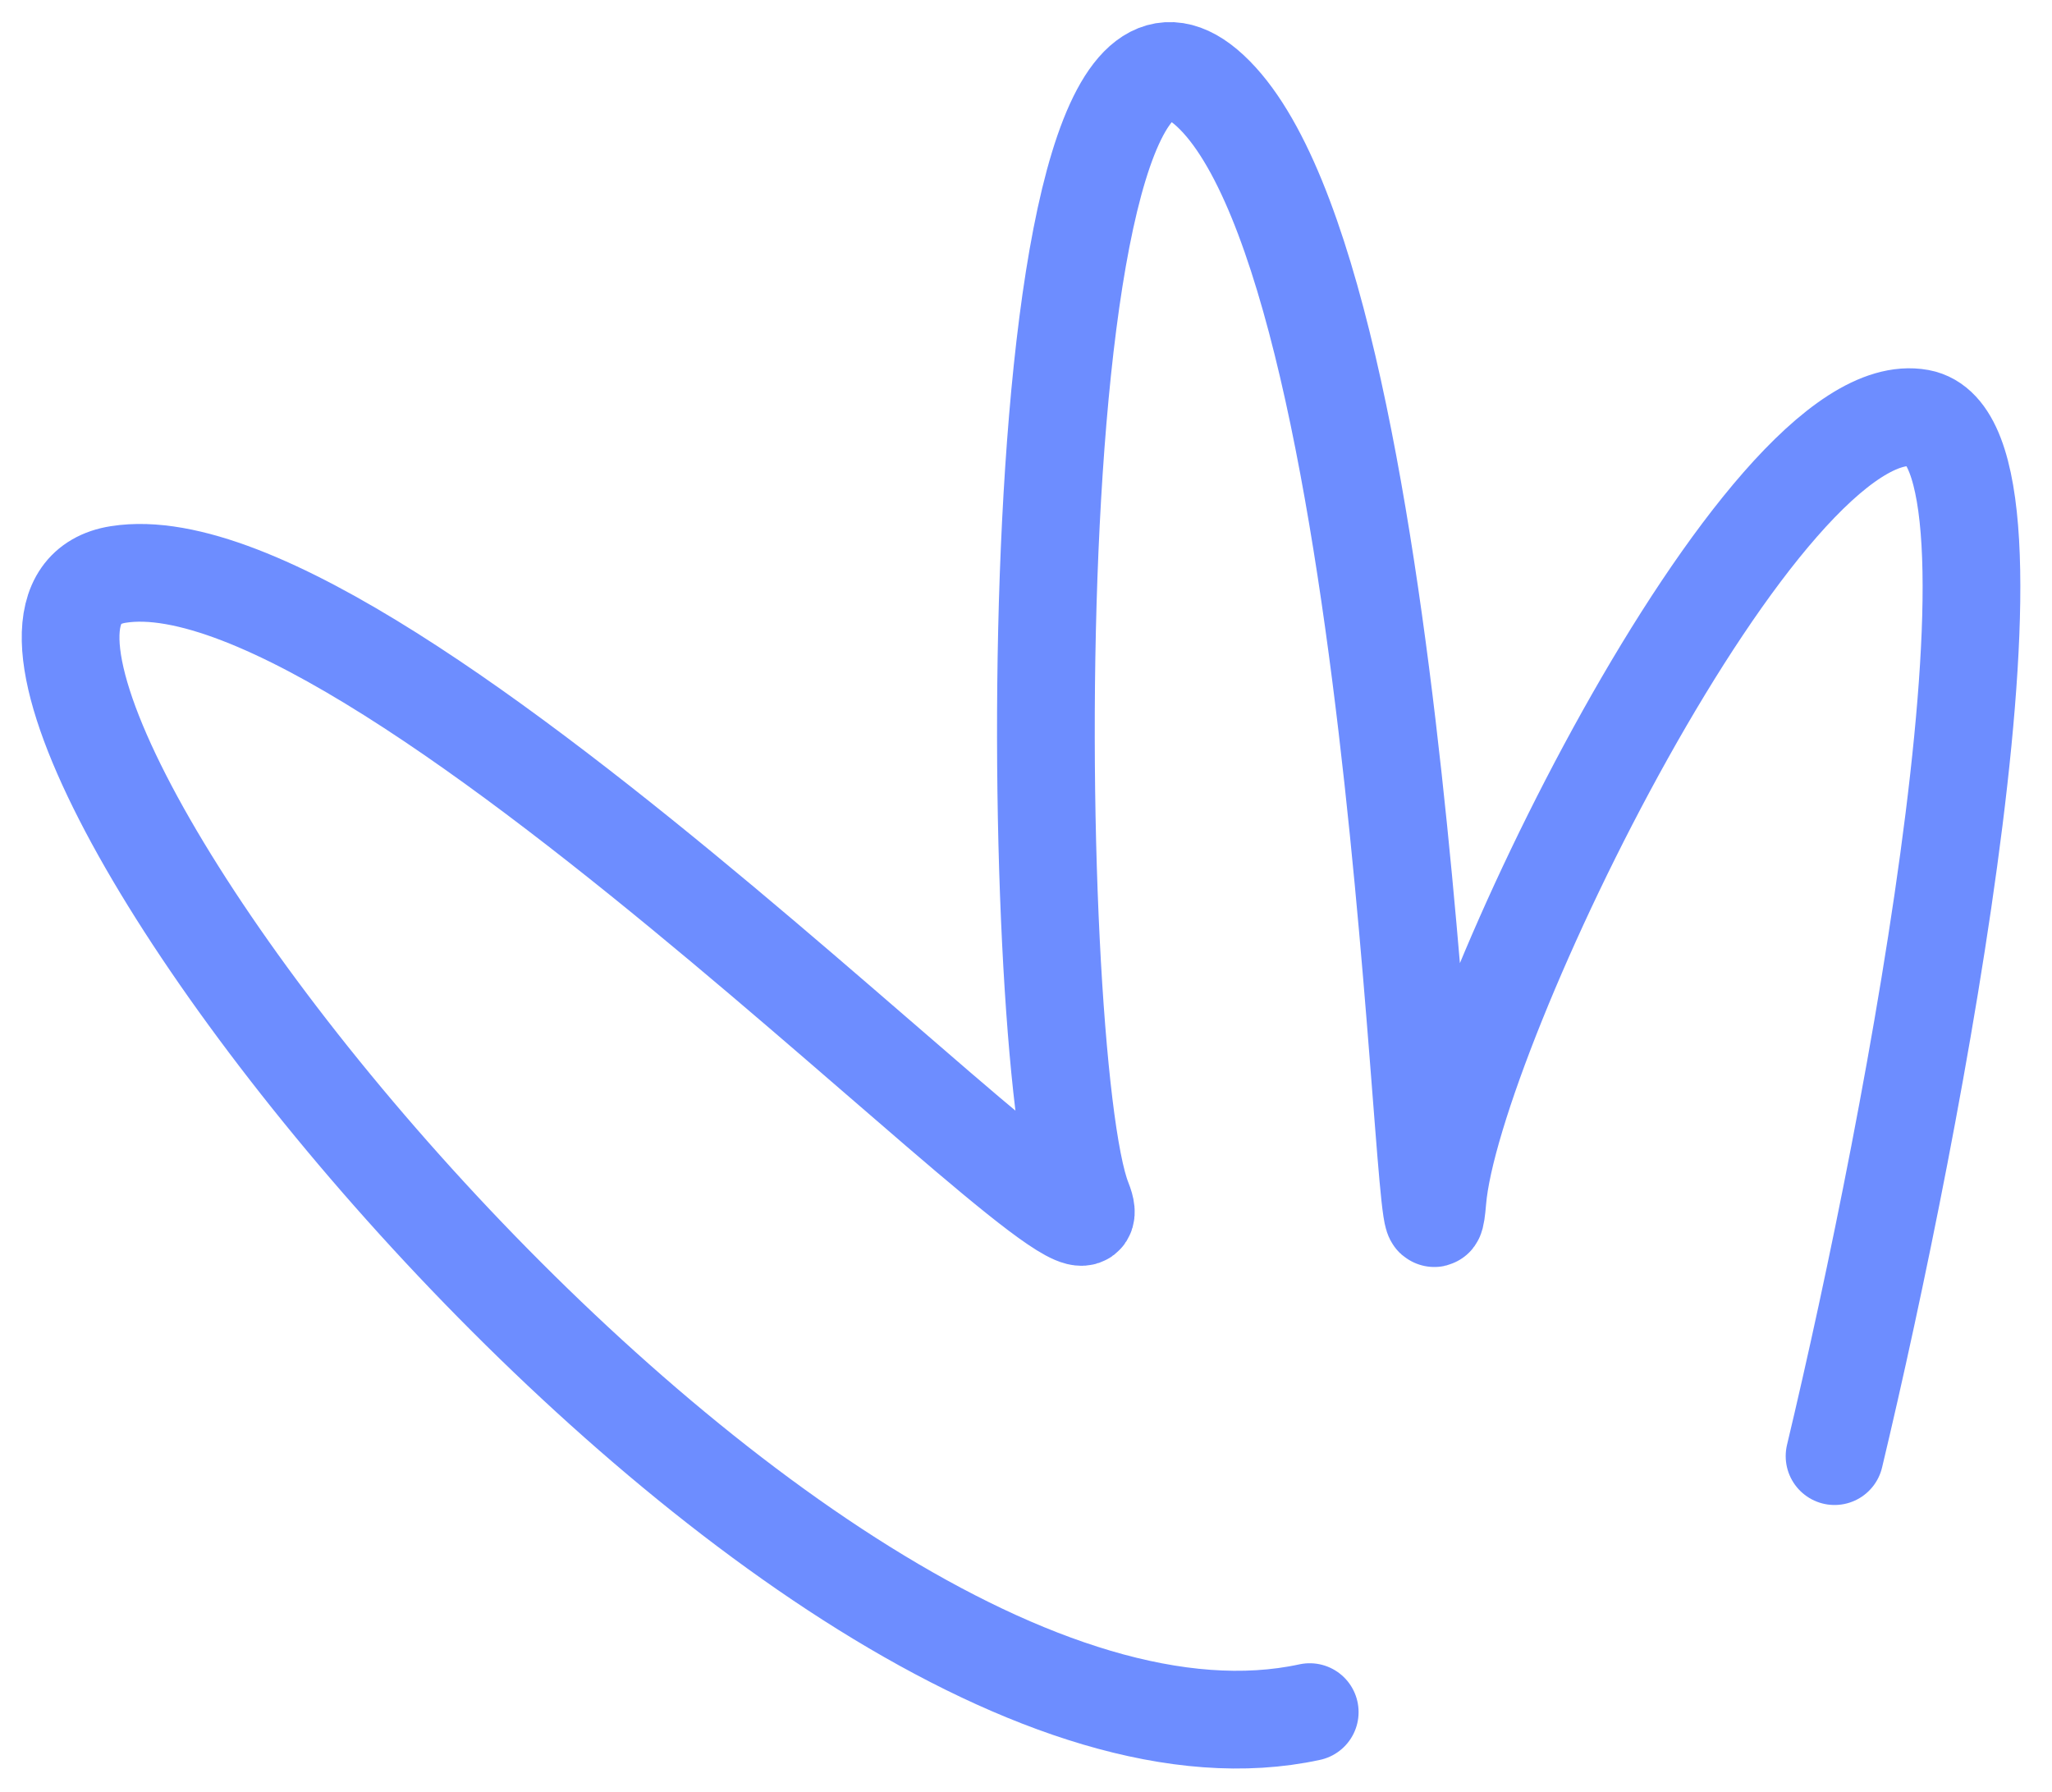
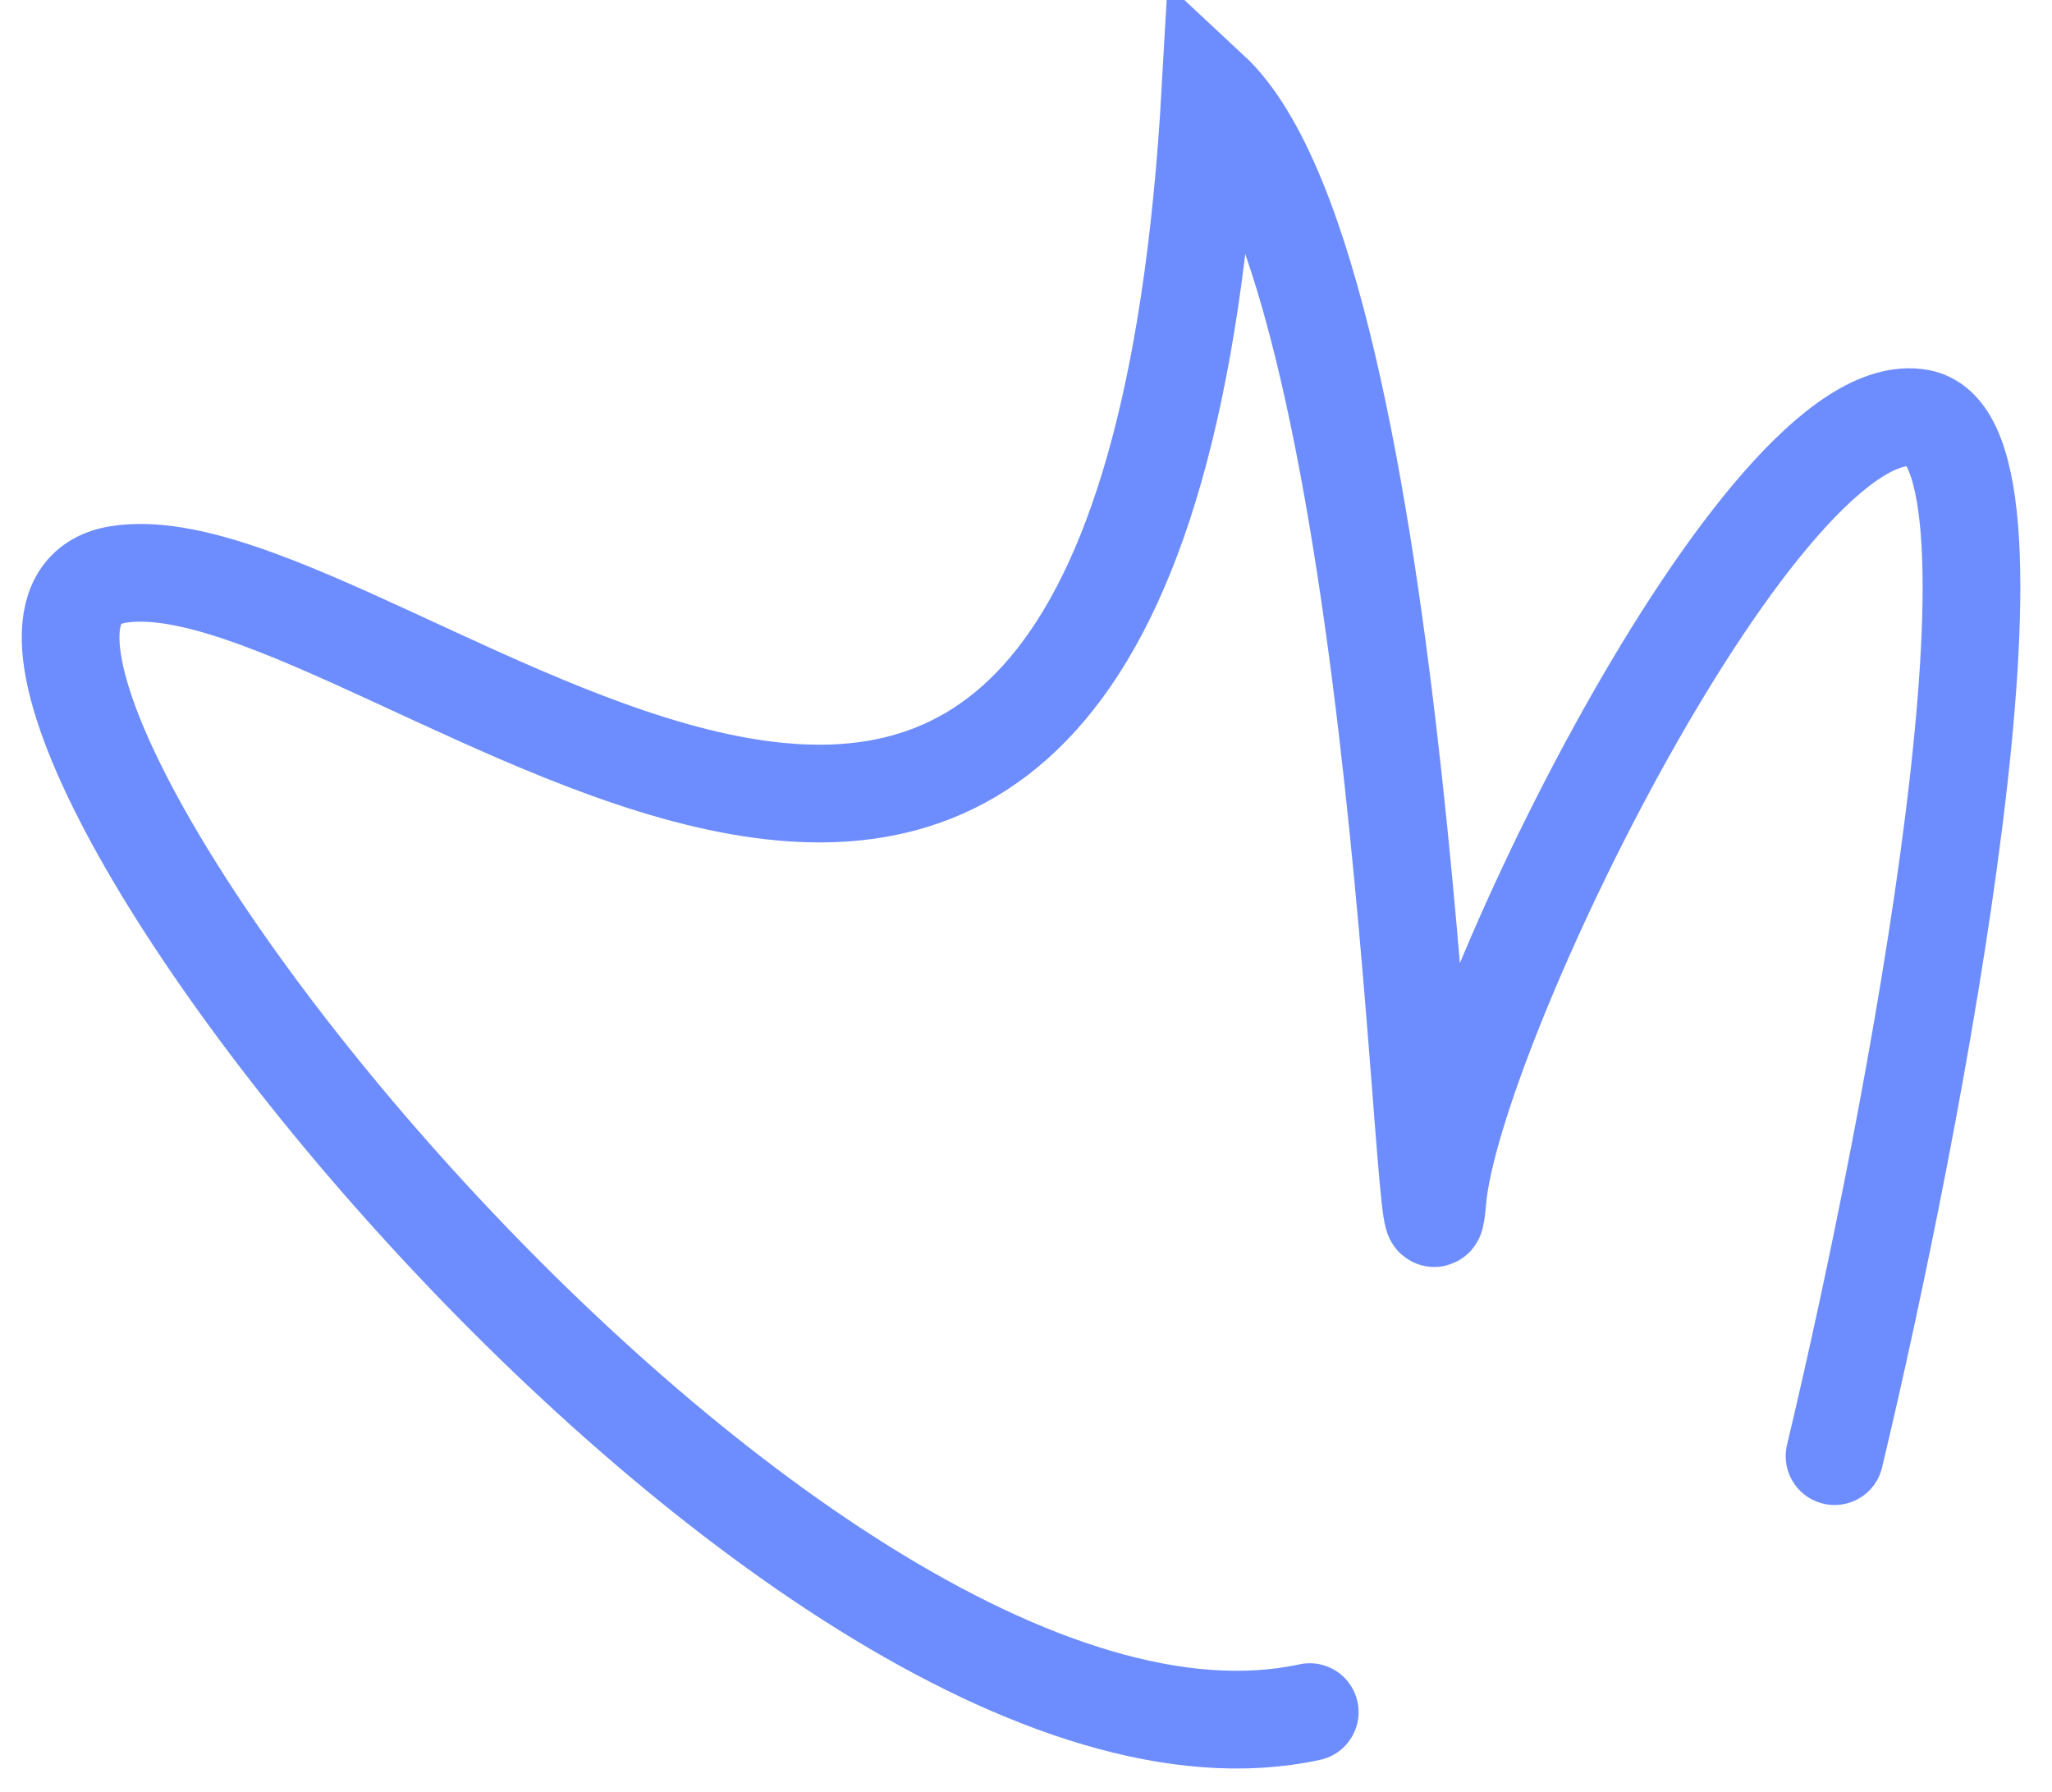
<svg xmlns="http://www.w3.org/2000/svg" width="63" height="55" viewBox="0 0 63 55" fill="none">
-   <path d="M56.324 44.701C58.791 34.37 62.768 13.532 58.936 12.834C54.146 11.961 44.566 31.605 44.131 36.843C43.695 42.082 43.26 8.468 37.163 2.793C31.067 -2.882 31.502 32.478 33.244 36.843C34.986 41.209 11.906 16.326 3.633 17.635C-4.641 18.945 24.099 56.051 40.211 52.559" stroke="#6D8DFF" stroke-width="3" stroke-linecap="round" />
+   <path d="M56.324 44.701C58.791 34.37 62.768 13.532 58.936 12.834C54.146 11.961 44.566 31.605 44.131 36.843C43.695 42.082 43.26 8.468 37.163 2.793C34.986 41.209 11.906 16.326 3.633 17.635C-4.641 18.945 24.099 56.051 40.211 52.559" stroke="#6D8DFF" stroke-width="3" stroke-linecap="round" />
</svg>